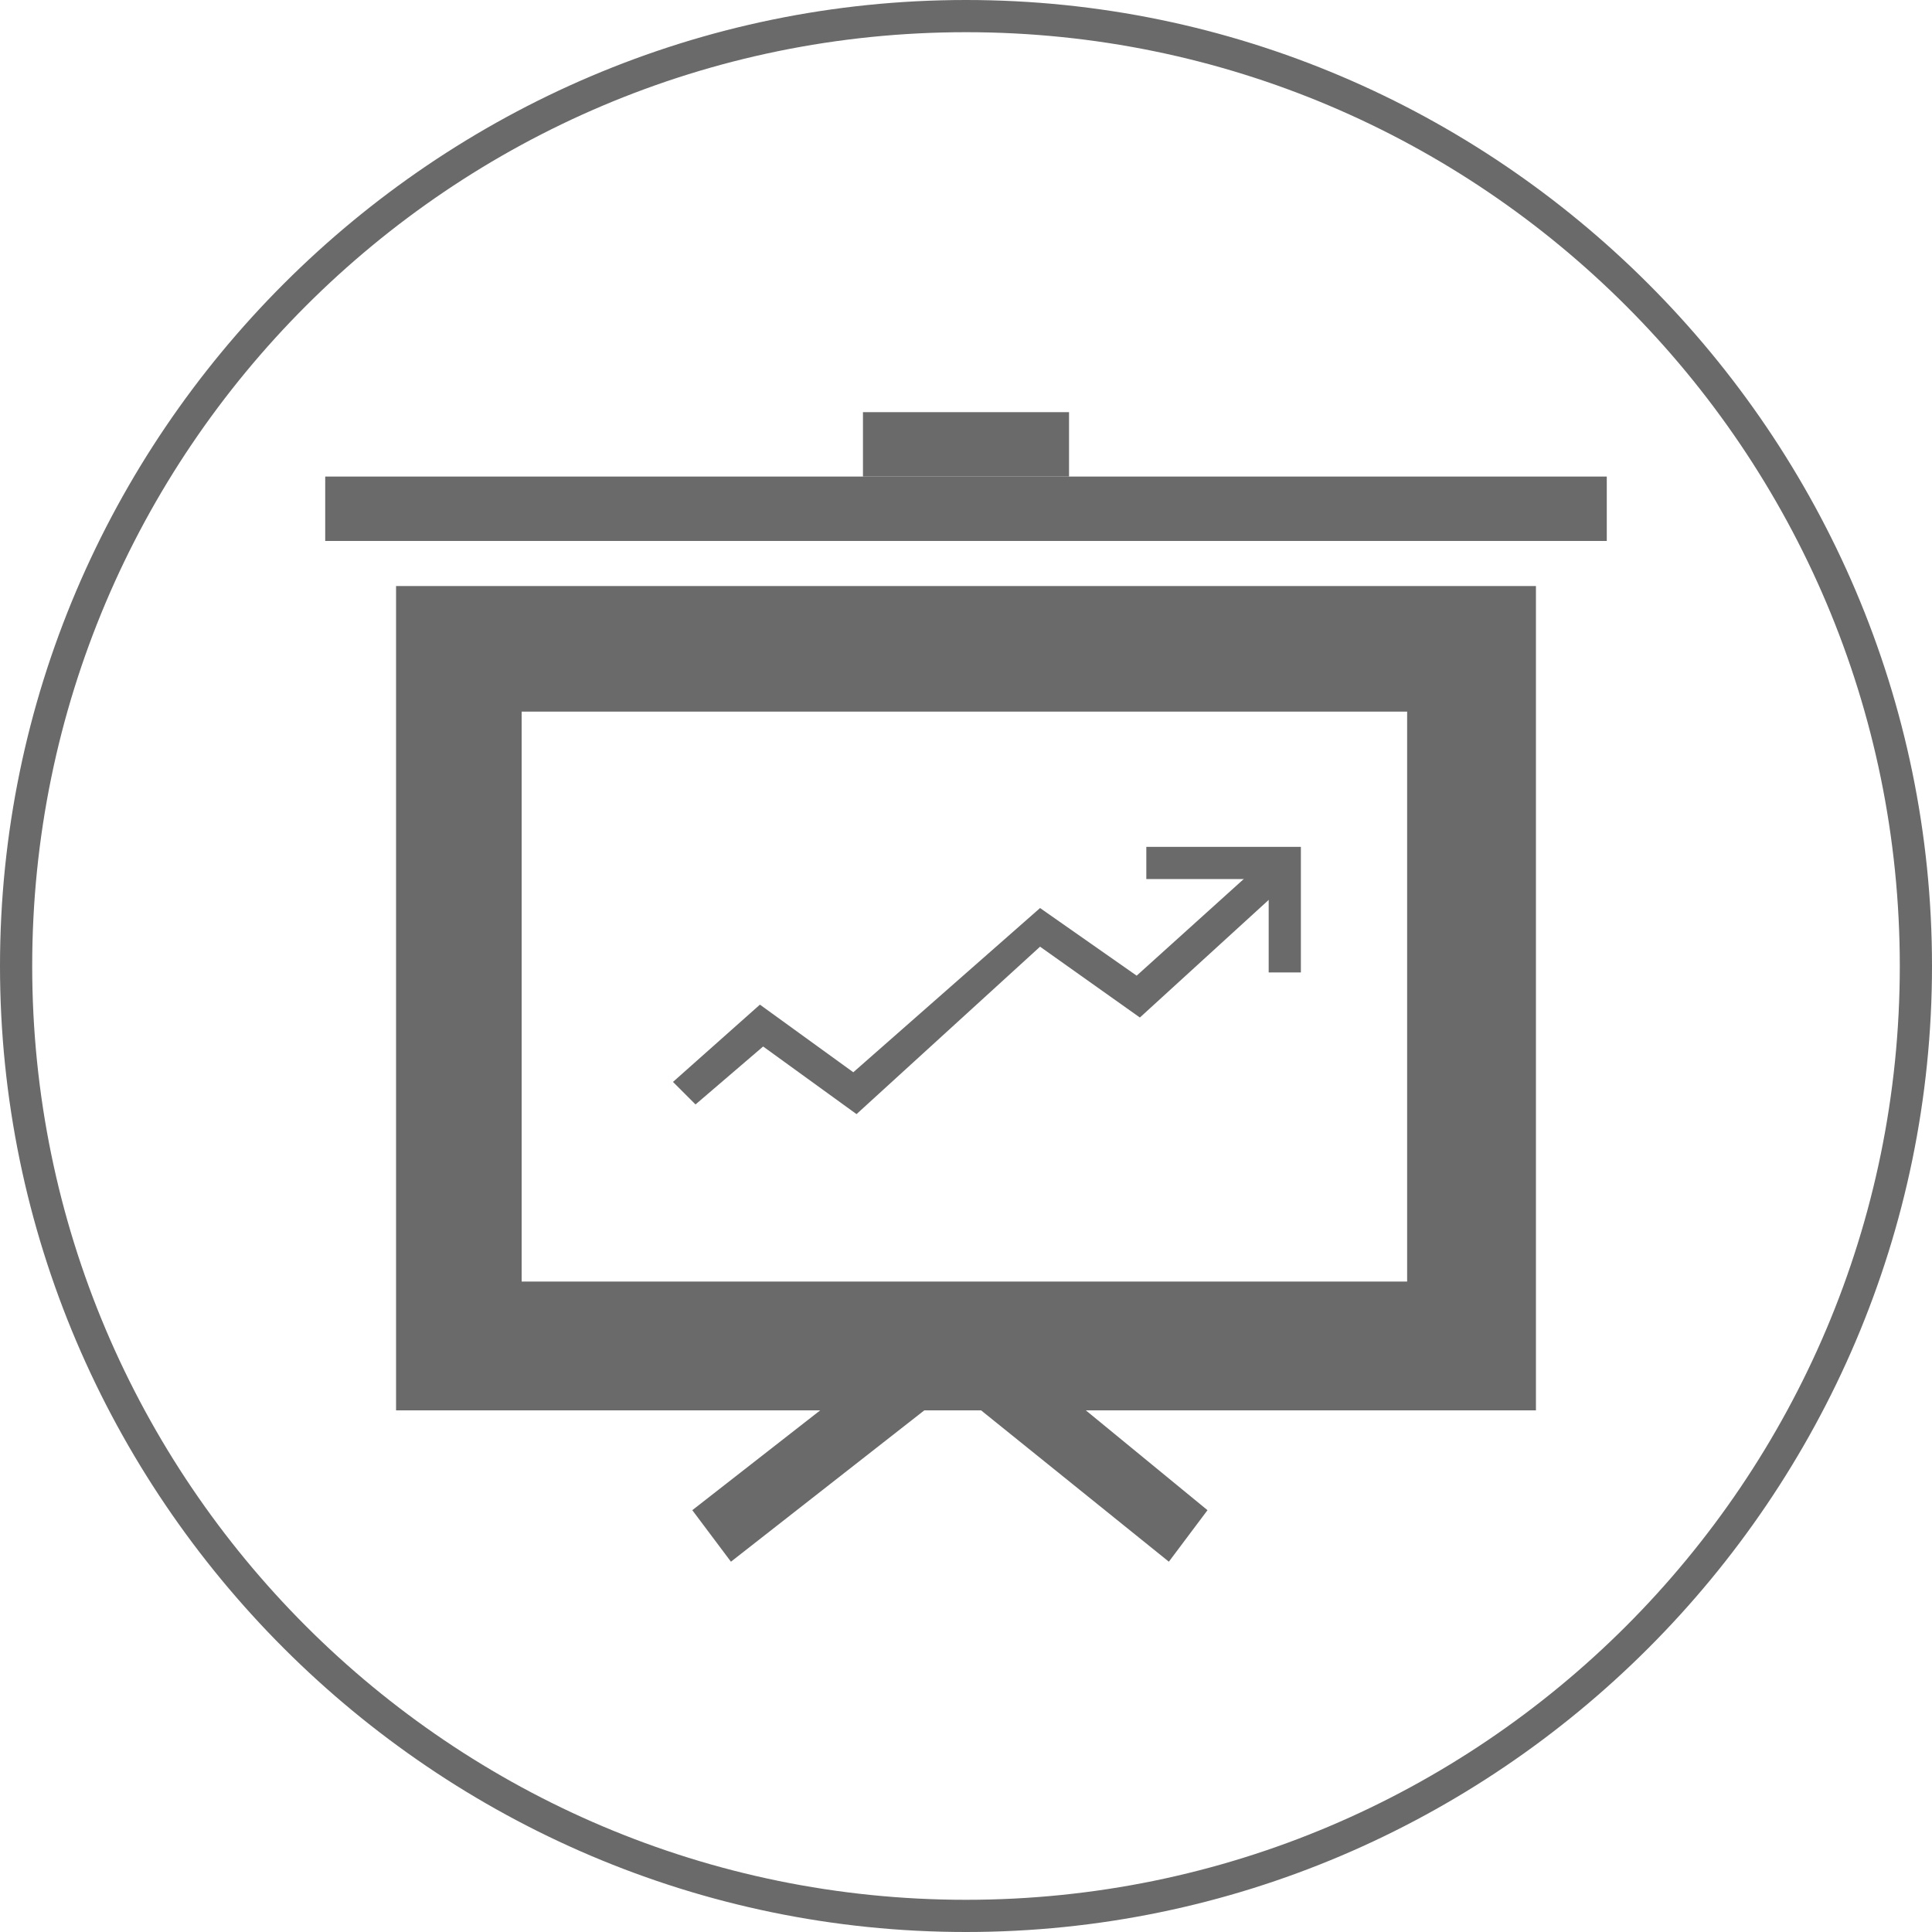
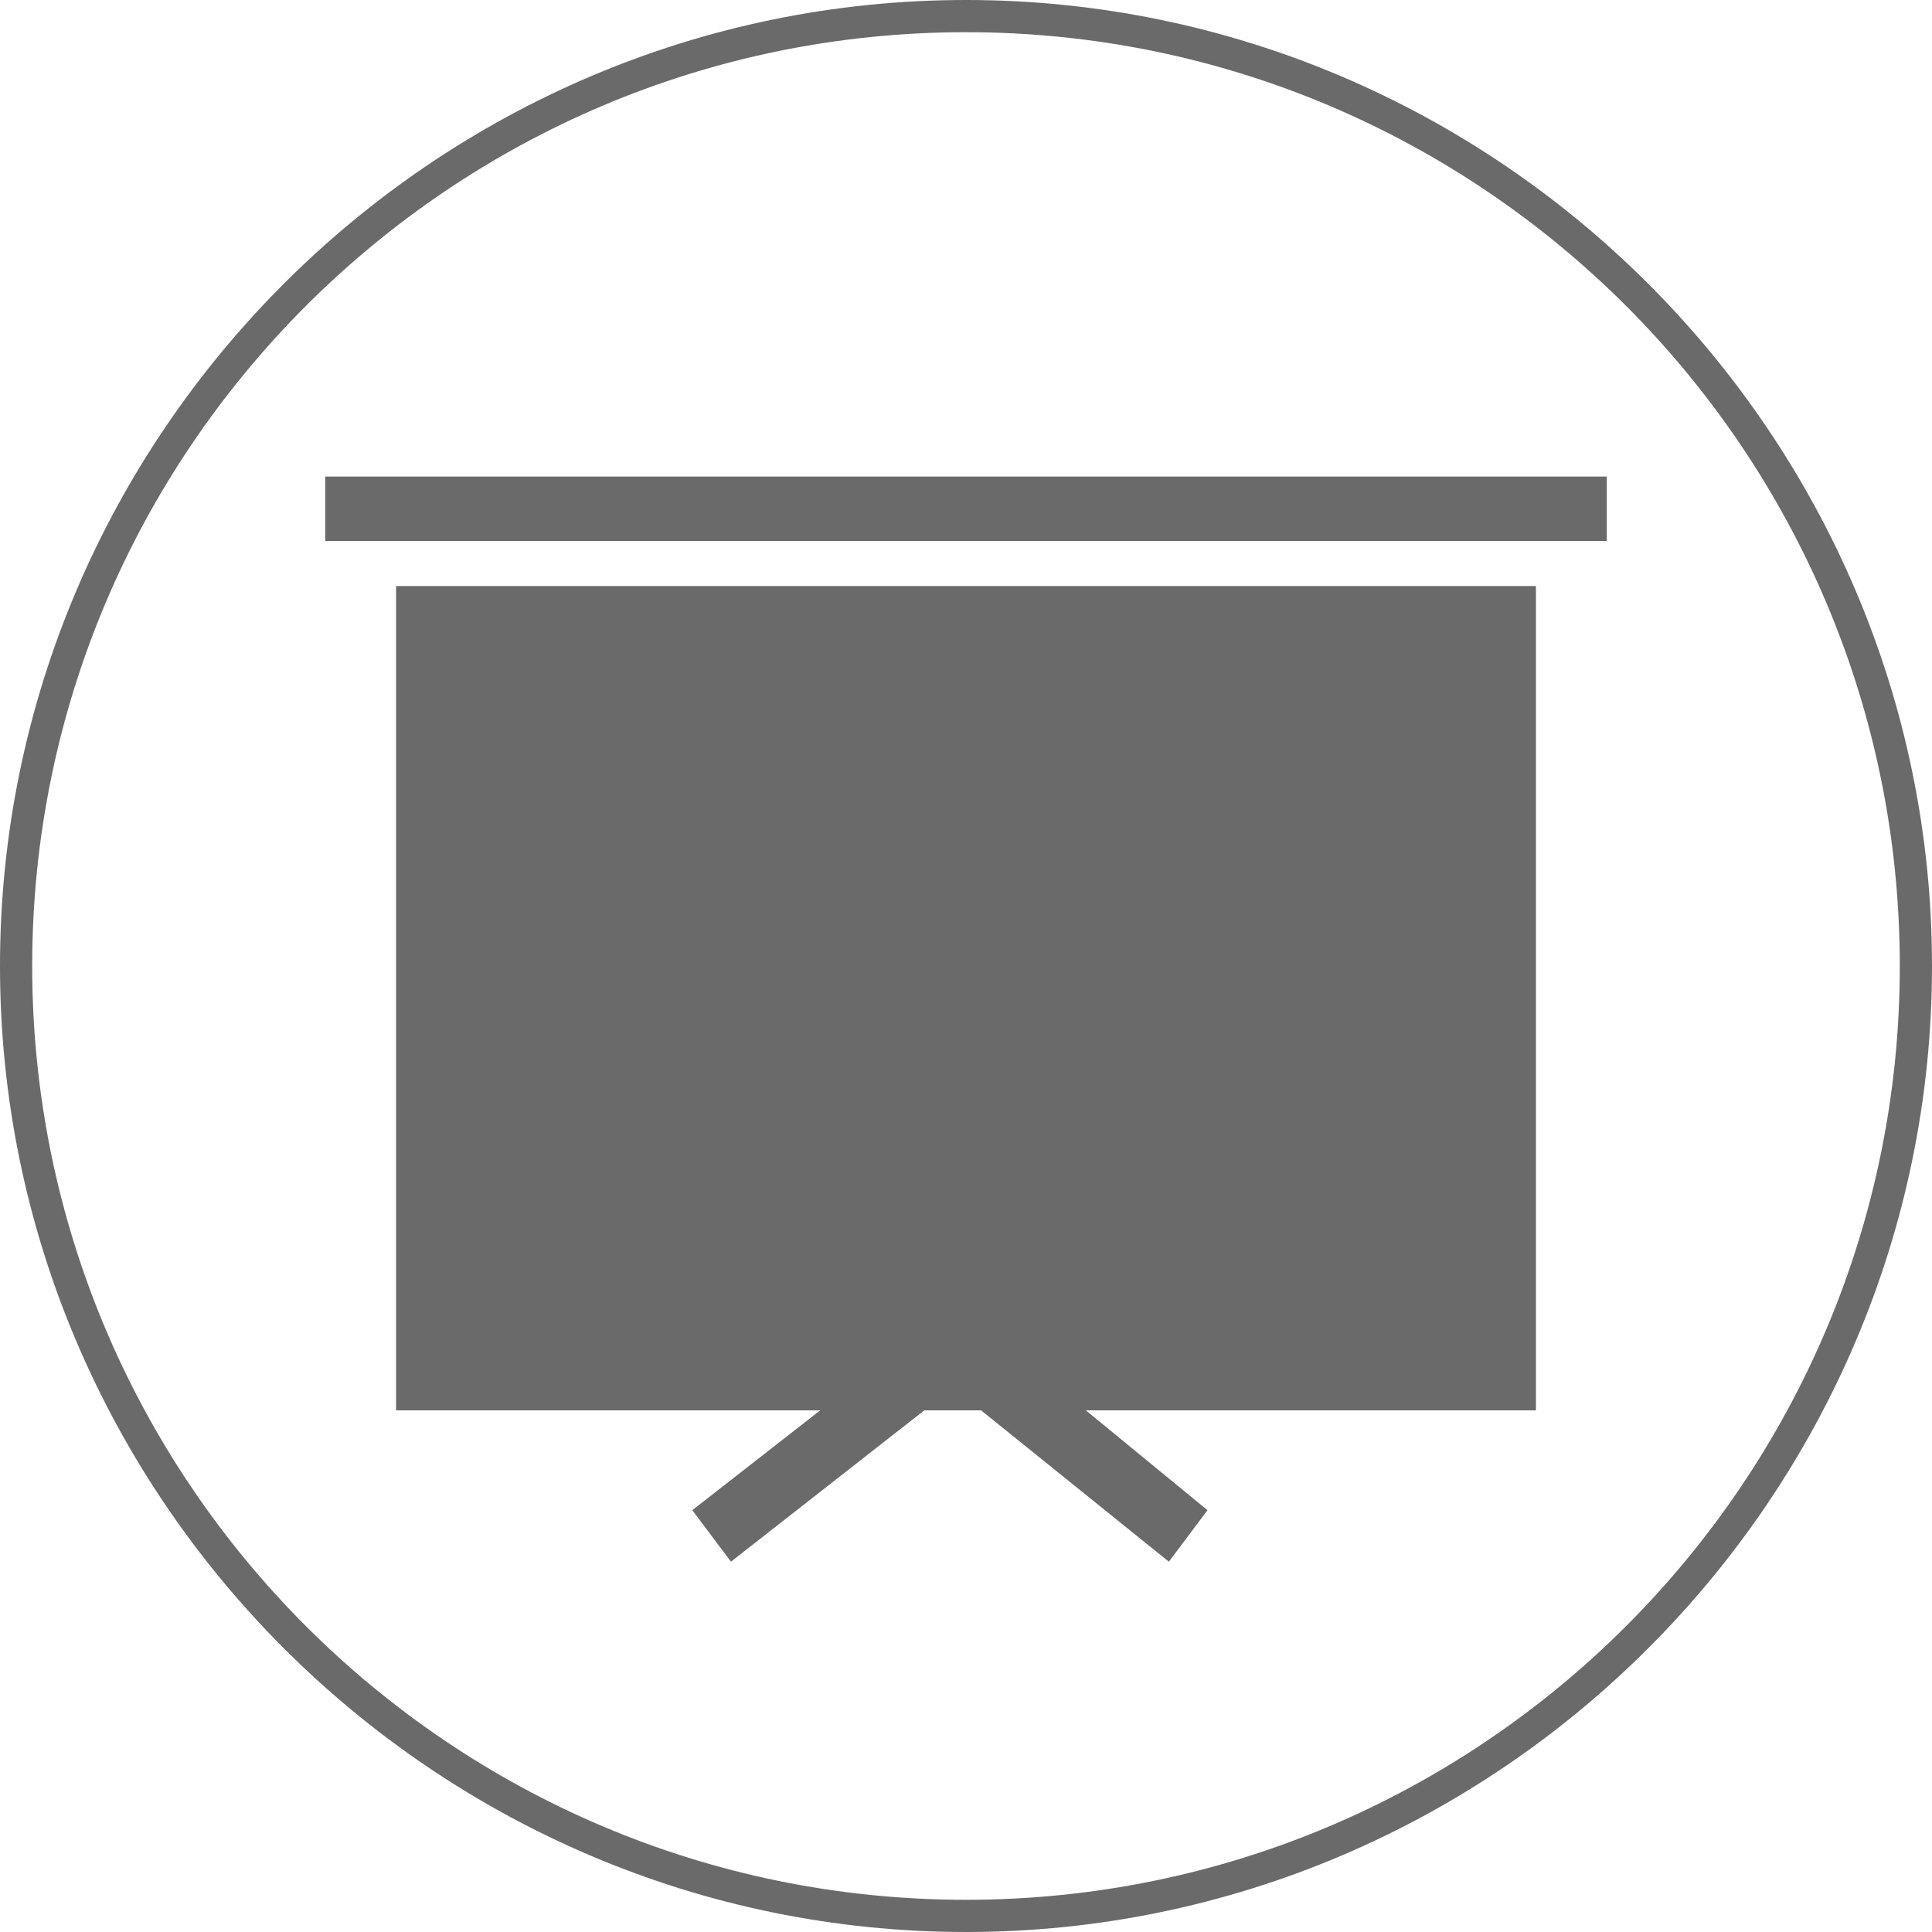
<svg xmlns="http://www.w3.org/2000/svg" version="1.1" id="Calque_1" x="0px" y="0px" viewBox="0 0 60 60" style="enable-background:new 0 0 60 60;" xml:space="preserve">
  <style type="text/css">
	.st0{fill:#6A6A6A;}
</style>
  <g>
    <rect x="10.1" y="14.8" class="st0" width="39.8" height="2" />
-     <path class="st0" d="M47.7,43.8H12.3V18.2h35.4V43.8z M16.2,39.8h27.5V22.1H16.2V39.8z" />
-     <rect x="26.8" y="12.8" class="st0" width="6.4" height="2" />
-     <polygon class="st0" points="26.6,34.6 23.7,32.5 21.6,34.3 20.9,33.6 23.6,31.2 26.5,33.3 32.3,28.2 35.3,30.3 39.4,26.6 40,27.4    35.4,31.6 32.3,29.4  " />
+     <path class="st0" d="M47.7,43.8H12.3V18.2h35.4V43.8z M16.2,39.8h27.5H16.2V39.8z" />
    <polygon class="st0" points="40.4,30.2 39.4,30.2 39.4,27.3 35.6,27.3 35.6,26.3 40.4,26.3  " />
    <polygon class="st0" points="22.7,48.5 21.5,46.9 29.7,40.5 37.5,46.9 36.3,48.5 29.6,43.1  " />
    <path class="st0" d="M30,60C13.5,60,0,46.5,0,30C0,13.5,13.5,0,30,0c16.5,0,30,13.5,30,30C60,46.5,46.5,60,30,60z M30,1   C14,1,1,14,1,30s13,29,29,29s29-13,29-29S46,1,30,1z" />
  </g>
</svg>